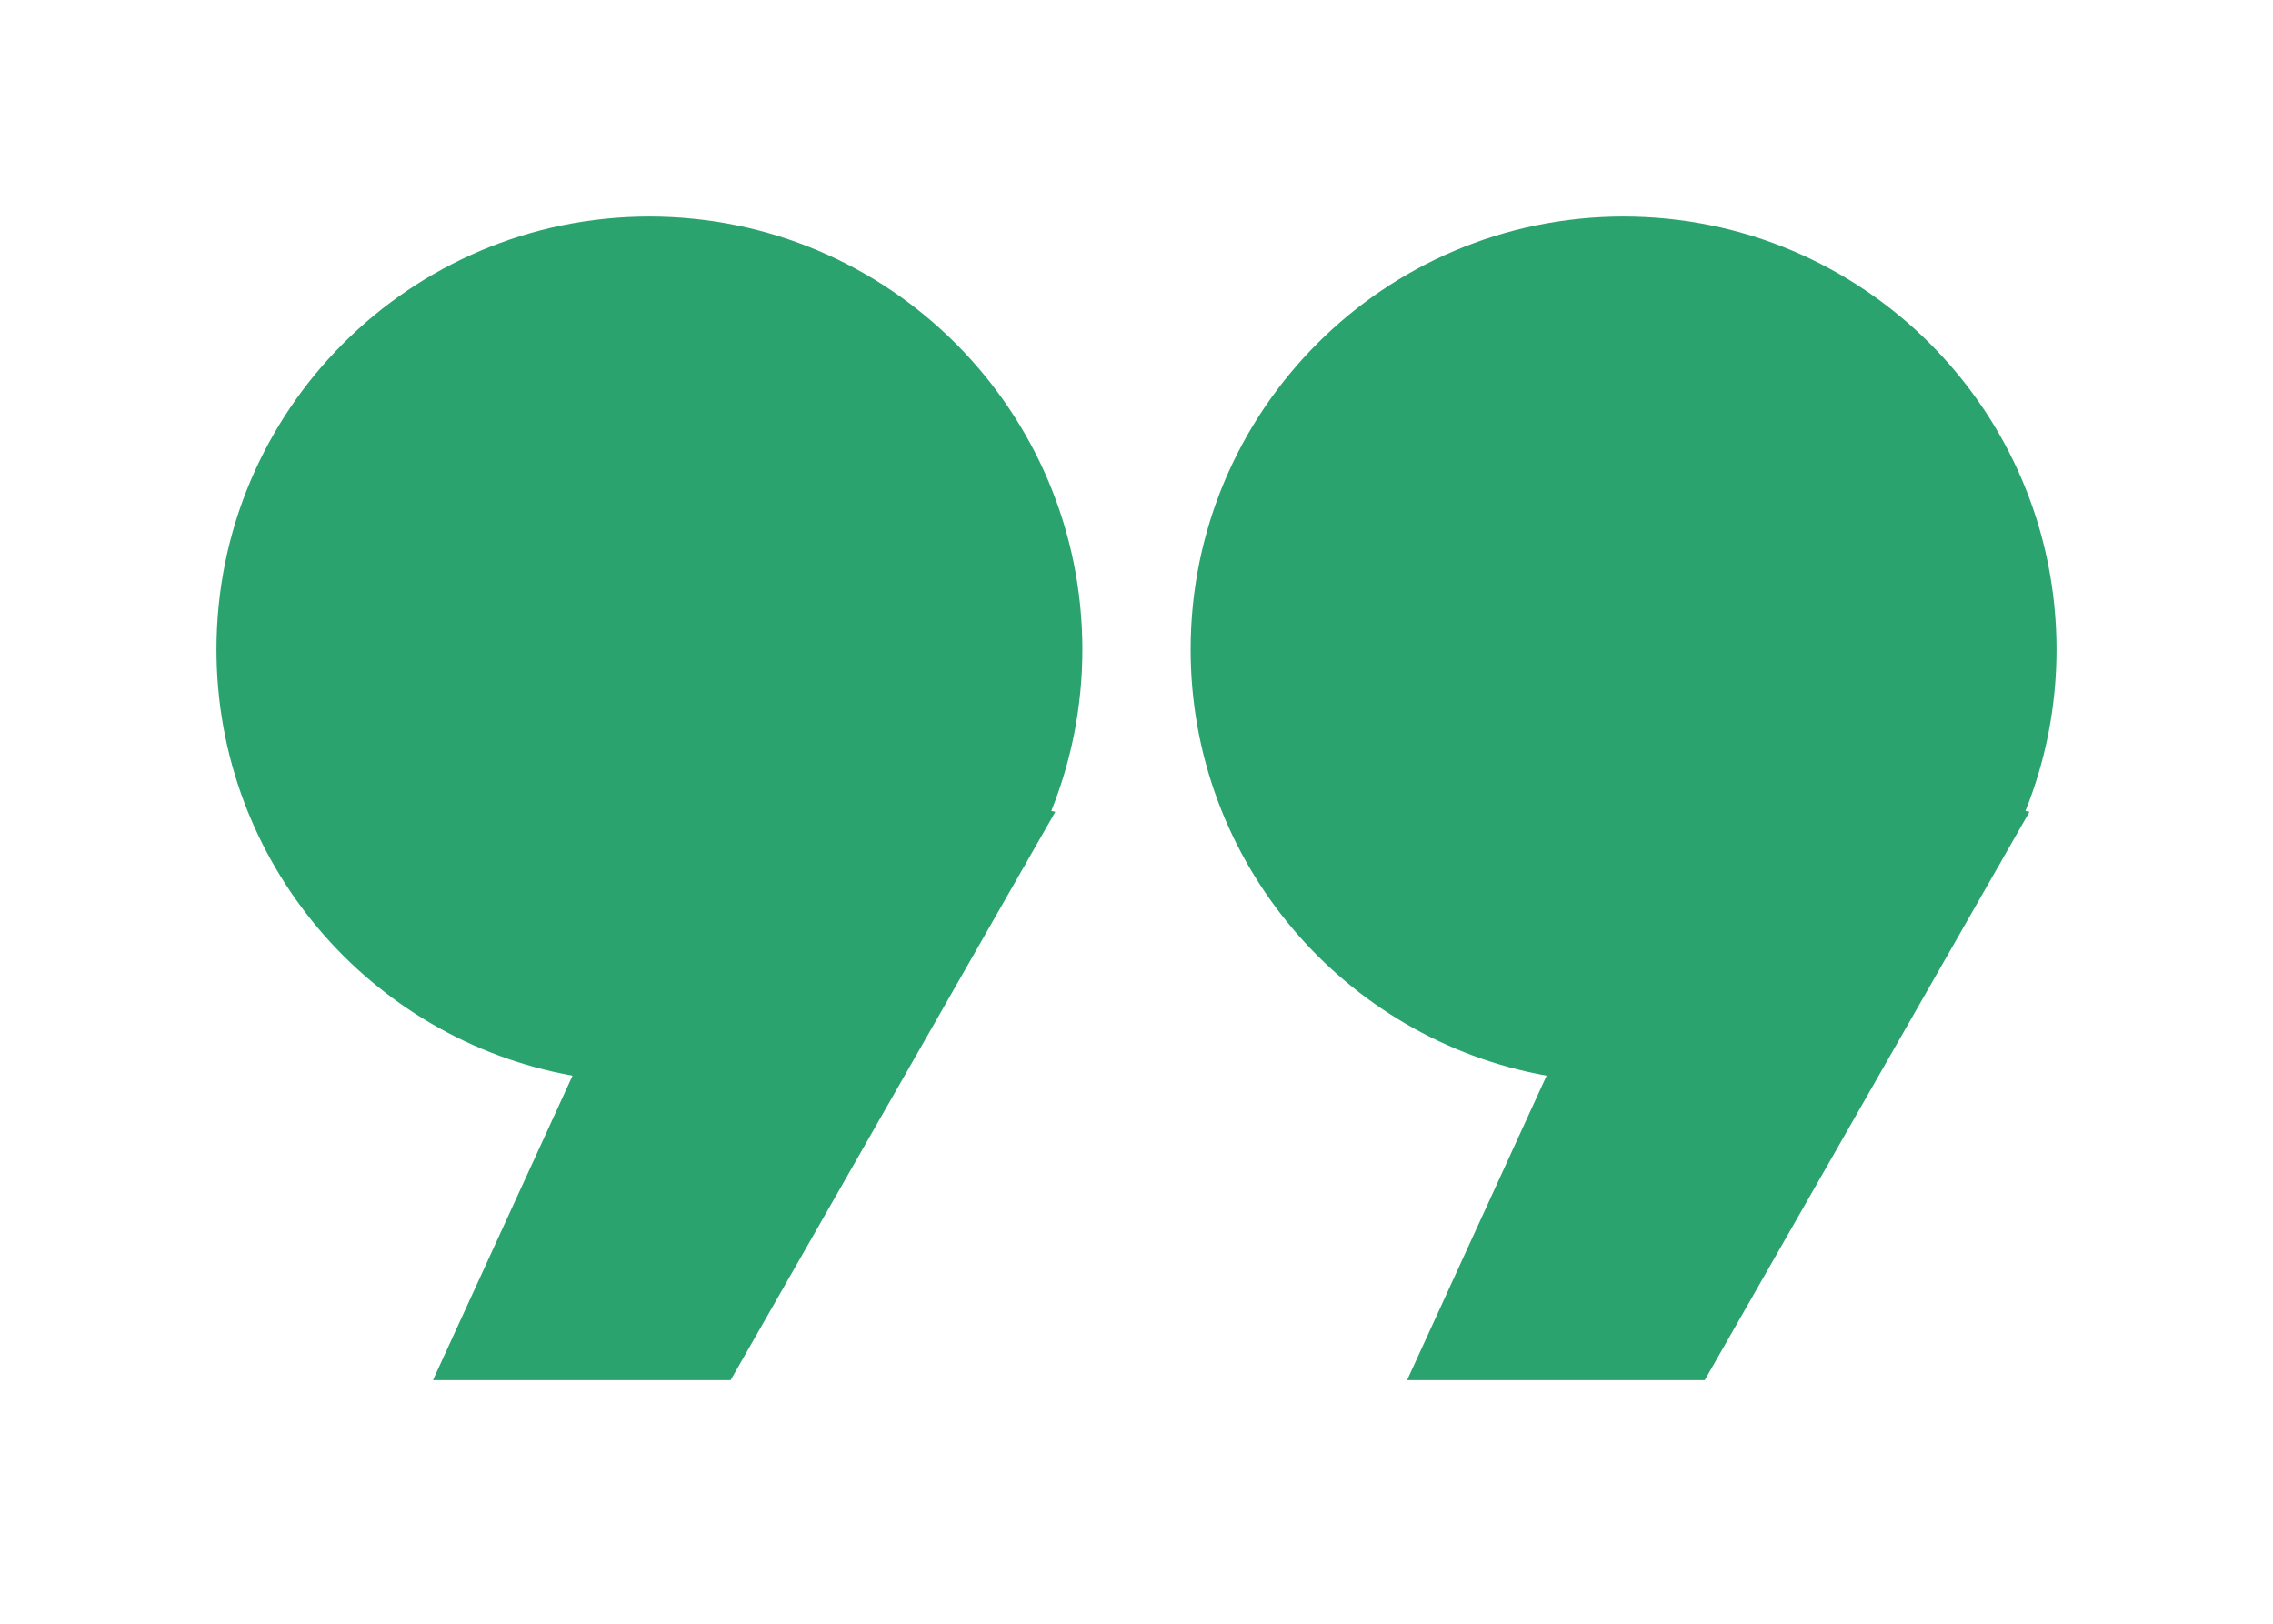
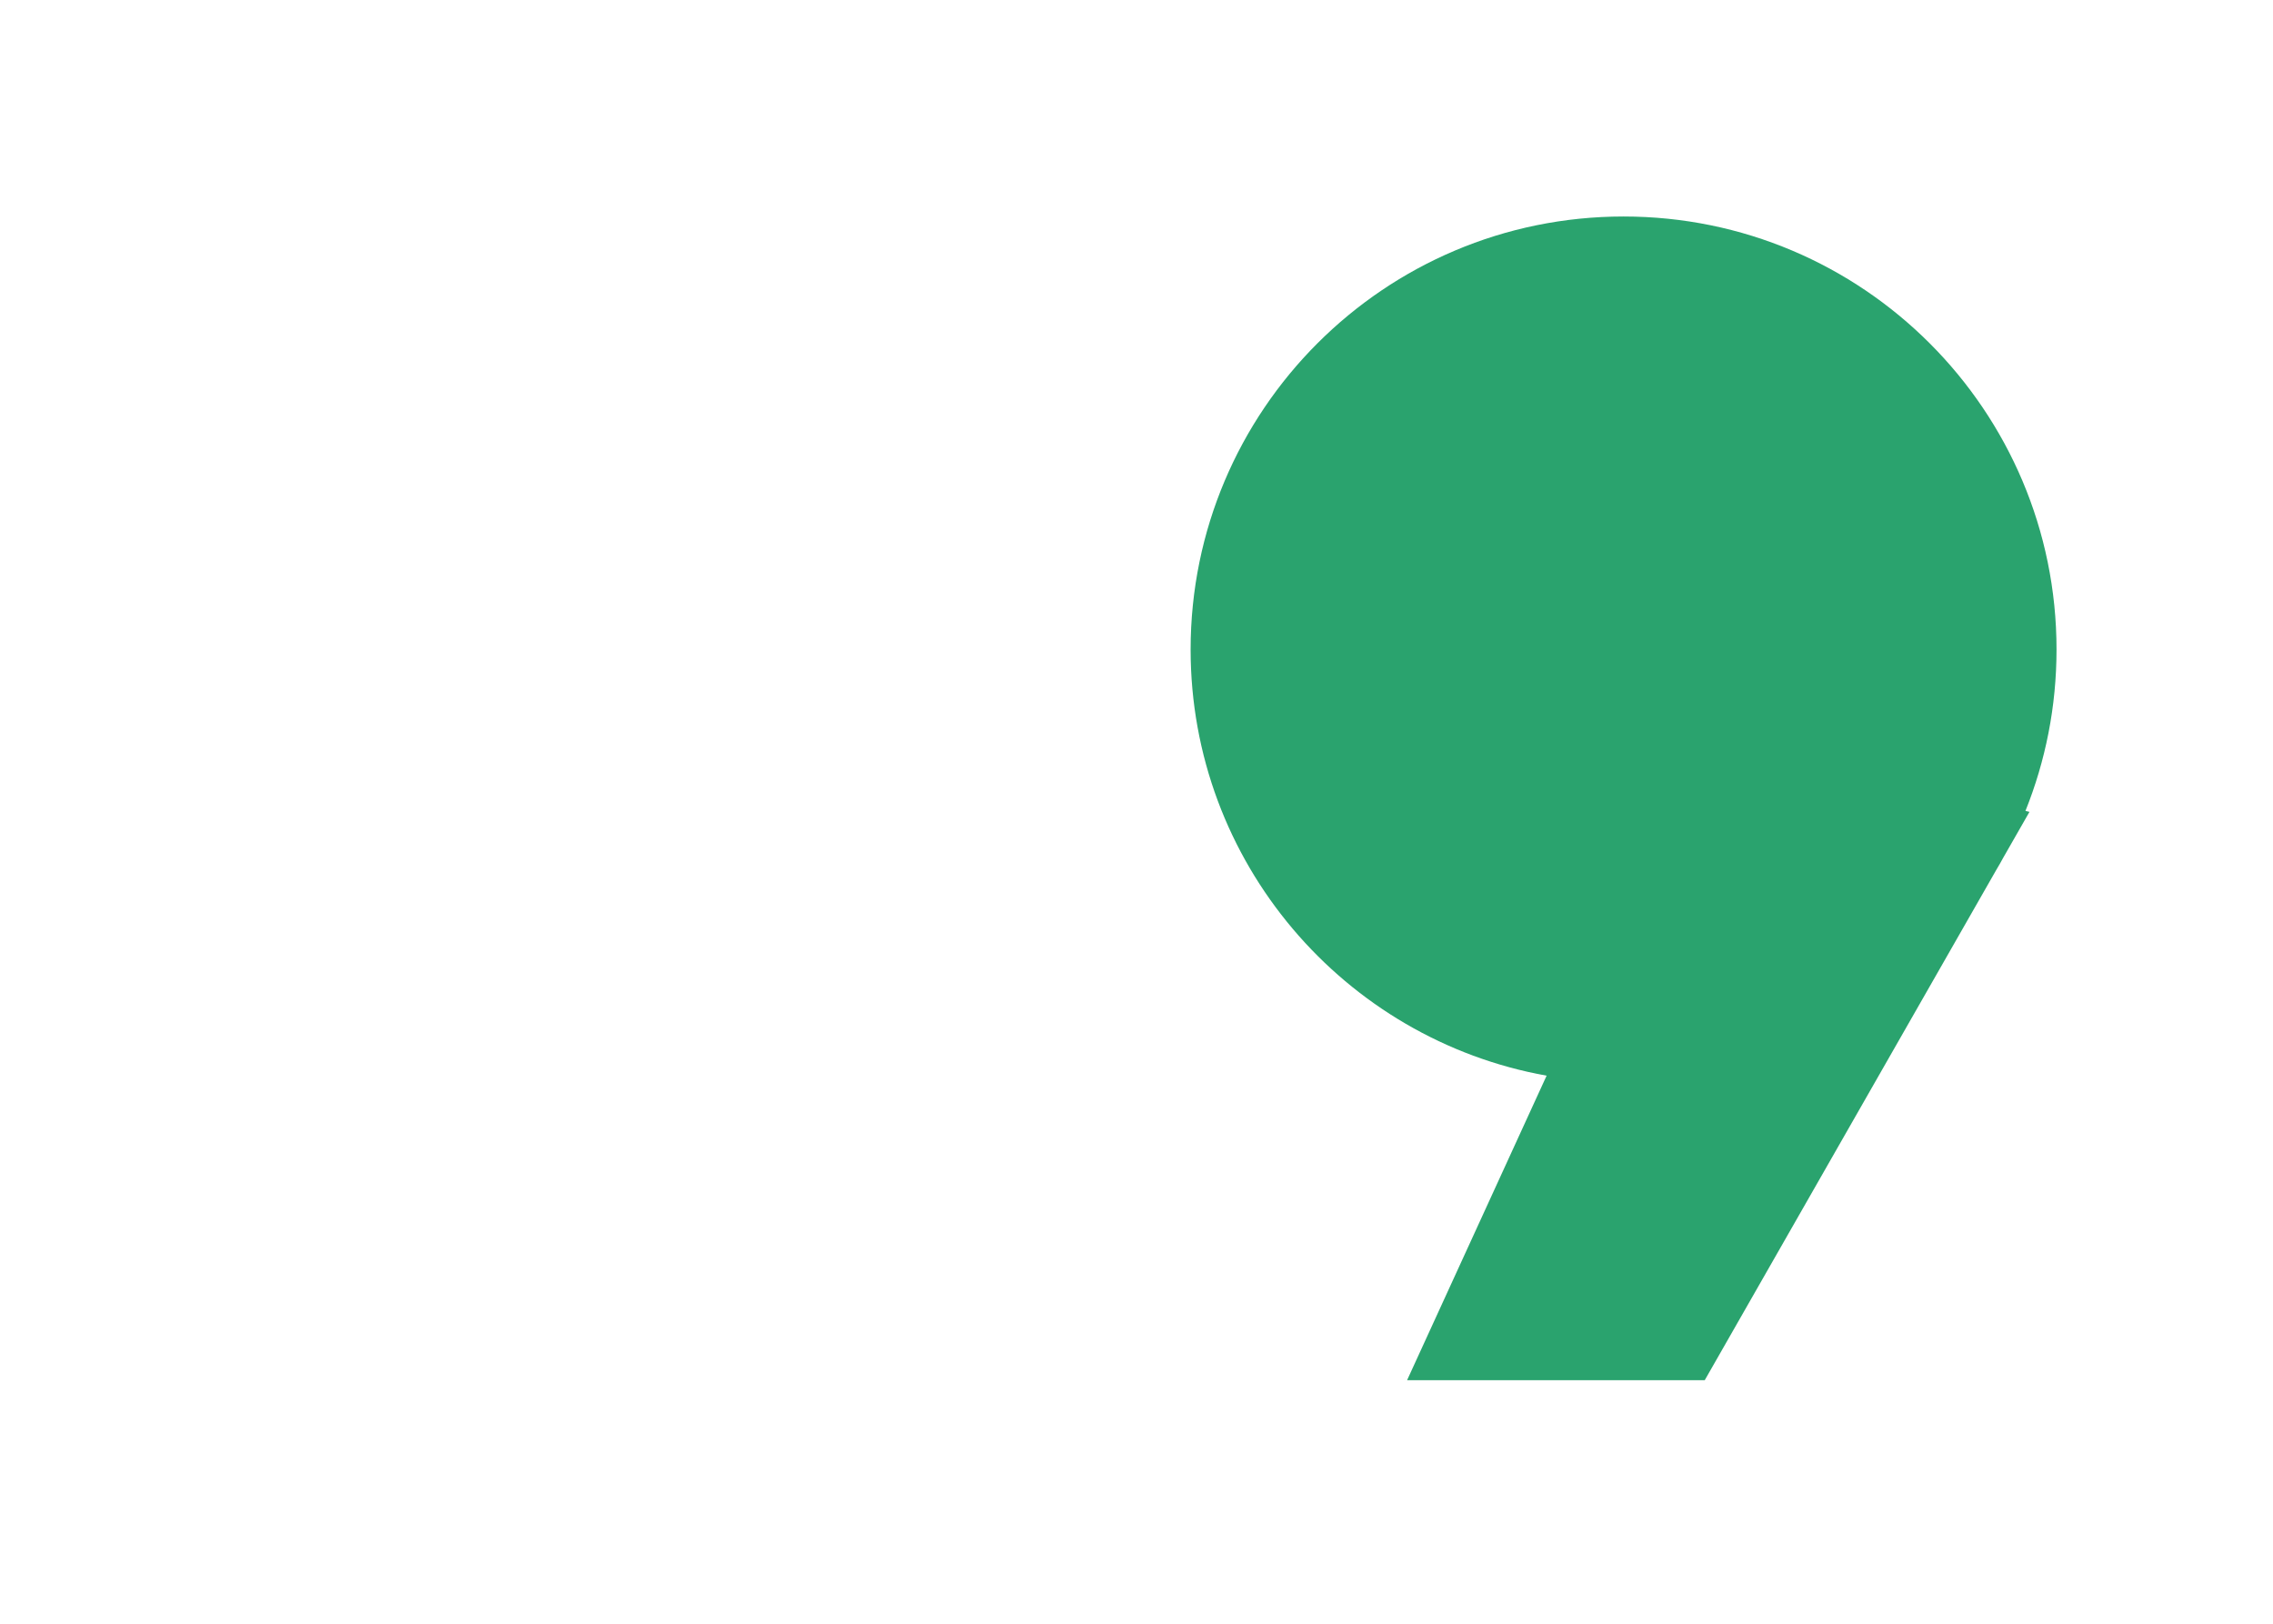
<svg xmlns="http://www.w3.org/2000/svg" width="42" height="30" viewBox="0 0 42 30" fill="none">
  <g filter="url(#filter0_f_35_57)">
-     <path fill-rule="evenodd" clip-rule="evenodd" d="M19.426 14.982C19.796 14.06 20 13.054 20 12C20 7.582 16.418 4 12 4C7.582 4 4 7.582 4 12C4 15.933 6.838 19.203 10.579 19.874L8 25.5H13.5L18.883 16.079C18.929 16.003 18.973 15.925 19.016 15.846L19.5 15L19.426 14.982Z" fill="#2AA36E" />
    <path fill-rule="evenodd" clip-rule="evenodd" d="M37.426 14.982C37.796 14.06 38 13.054 38 12C38 7.582 34.418 4 30 4C25.582 4 22 7.582 22 12C22 15.933 24.838 19.203 28.578 19.874L26 25.5H31.5L36.883 16.079C36.929 16.003 36.973 15.925 37.016 15.846L37.5 15L37.426 14.982Z" fill="#2AA36E" />
  </g>
  <defs>
    <filter id="filter0_f_35_57" x="0" y="0" width="42" height="29.5" filterUnits="userSpaceOnUse" color-interpolation-filters="sRGB">
      <feFlood flood-opacity="0" result="BackgroundImageFix" />
      <feBlend mode="normal" in="SourceGraphic" in2="BackgroundImageFix" result="shape" />
      <feGaussianBlur stdDeviation="2" result="effect1_foregroundBlur_35_57" />
    </filter>
  </defs>
</svg>